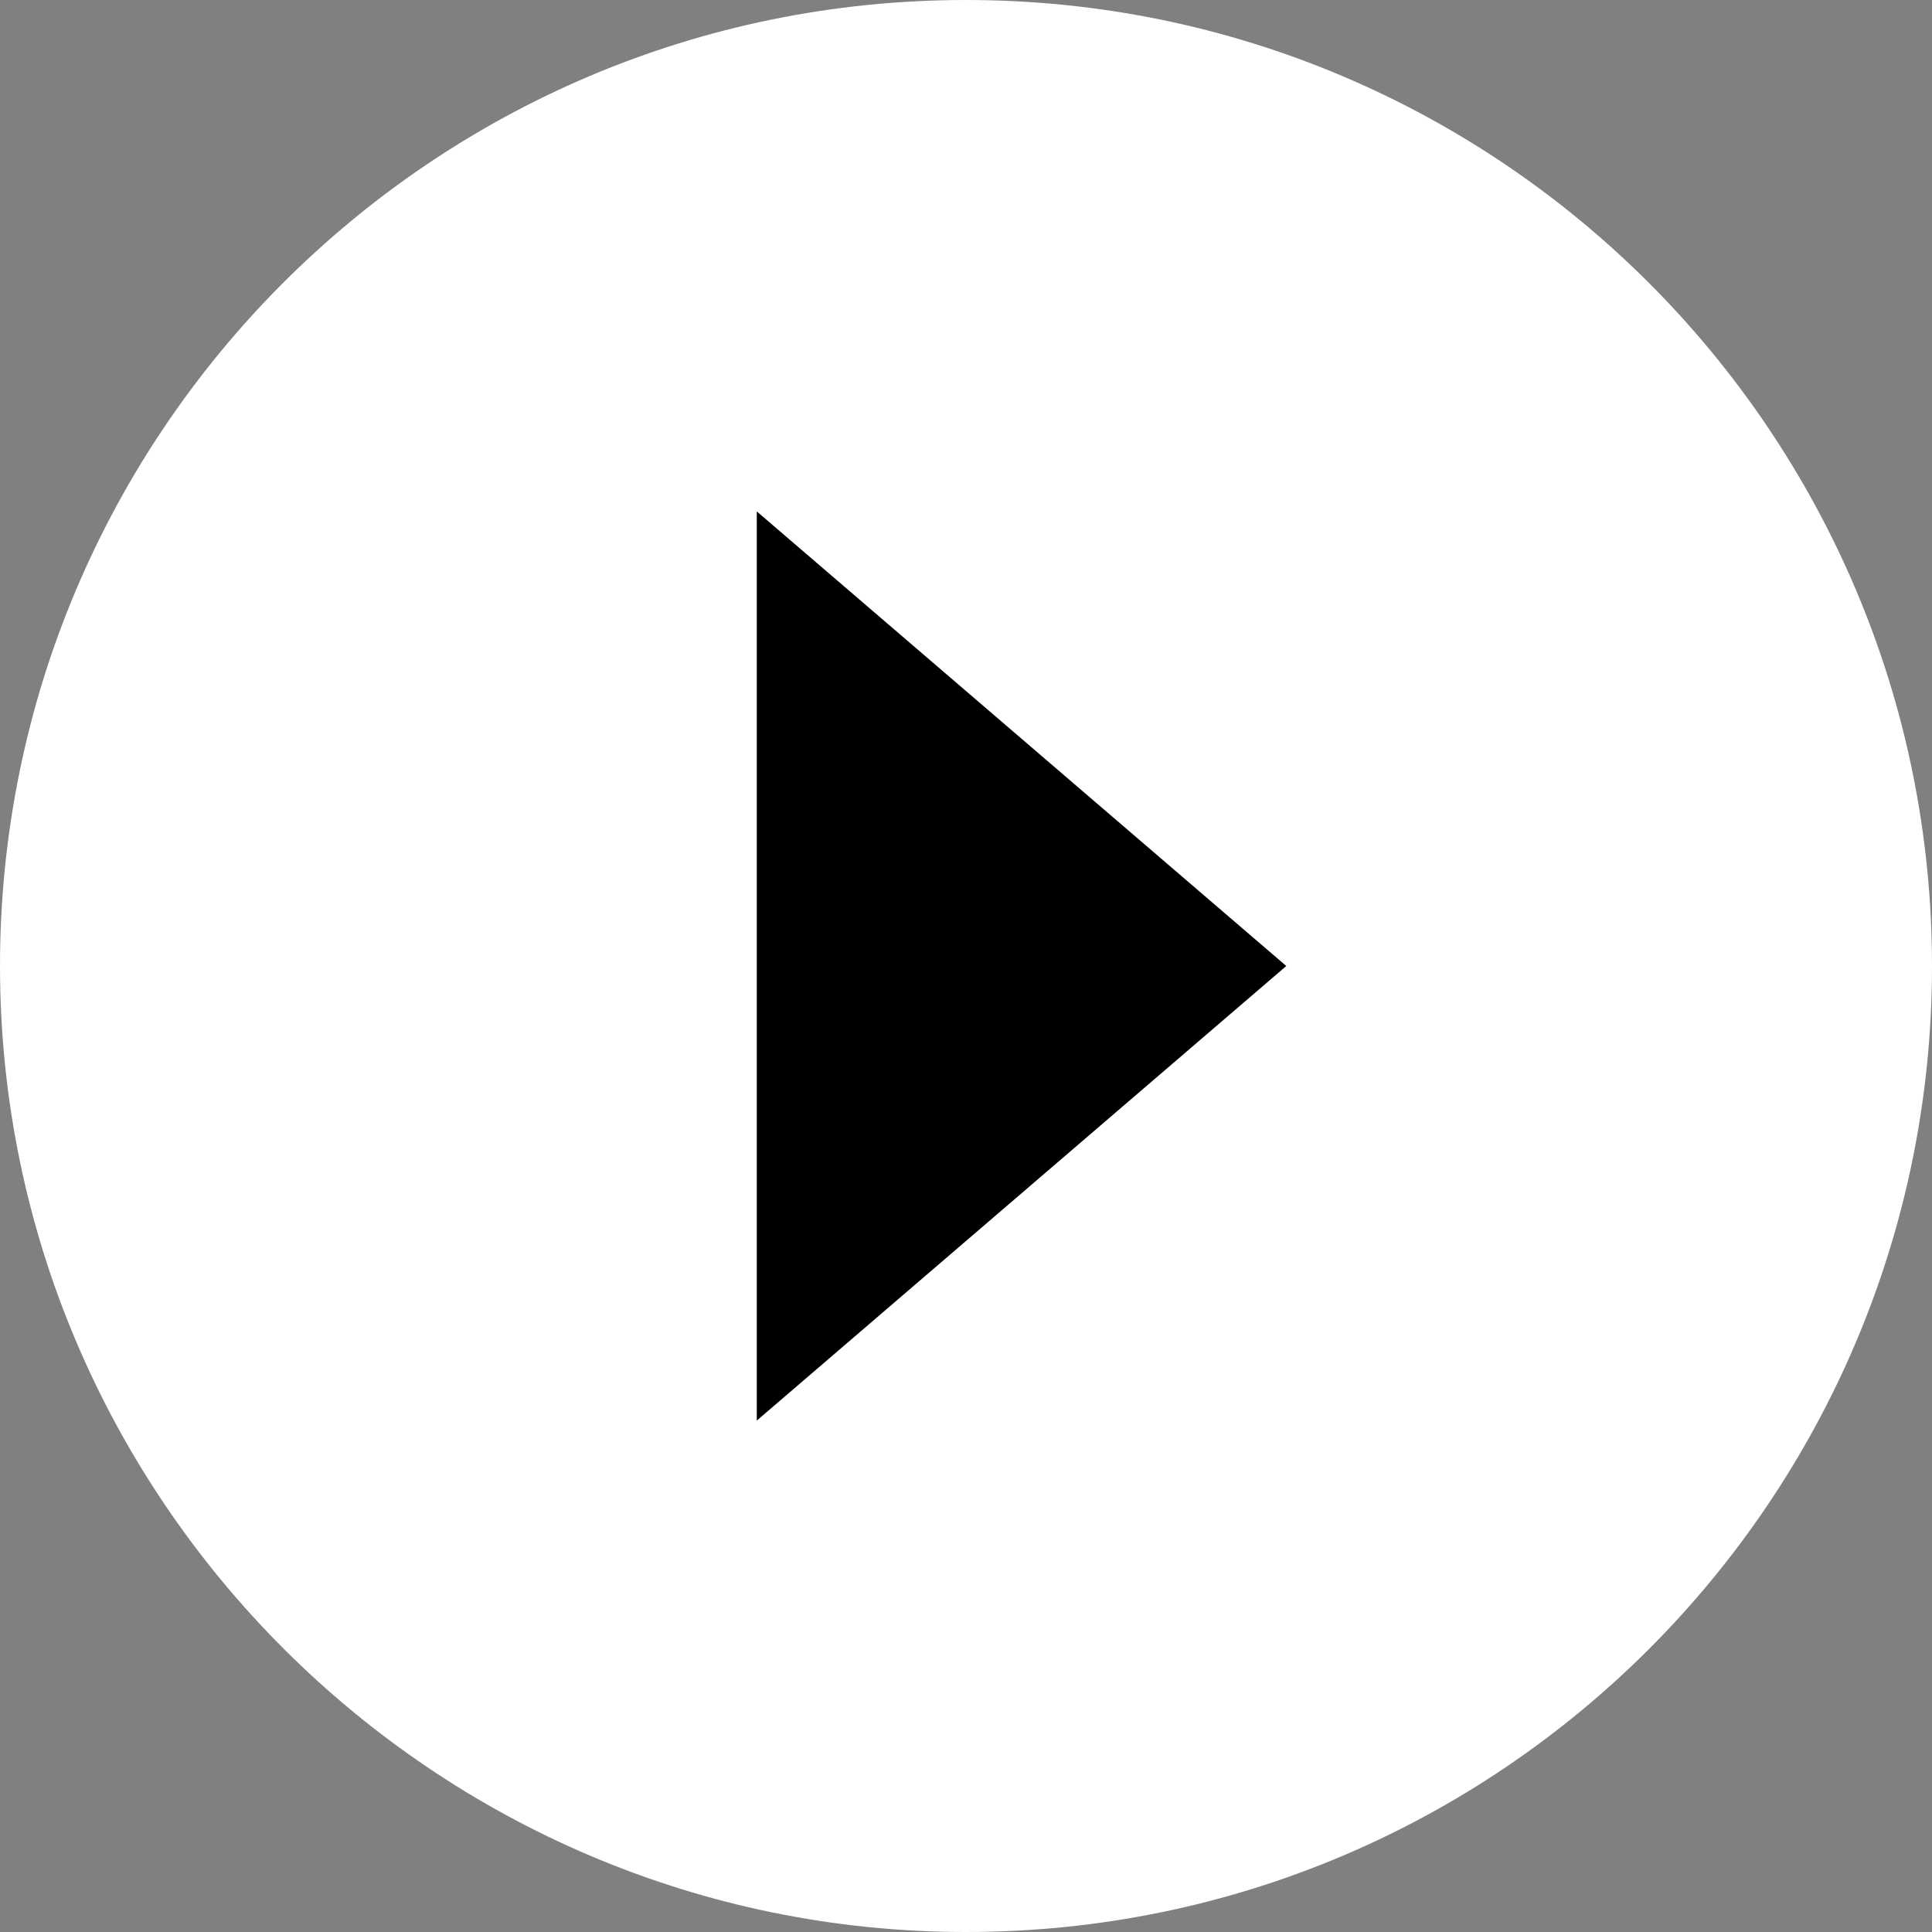
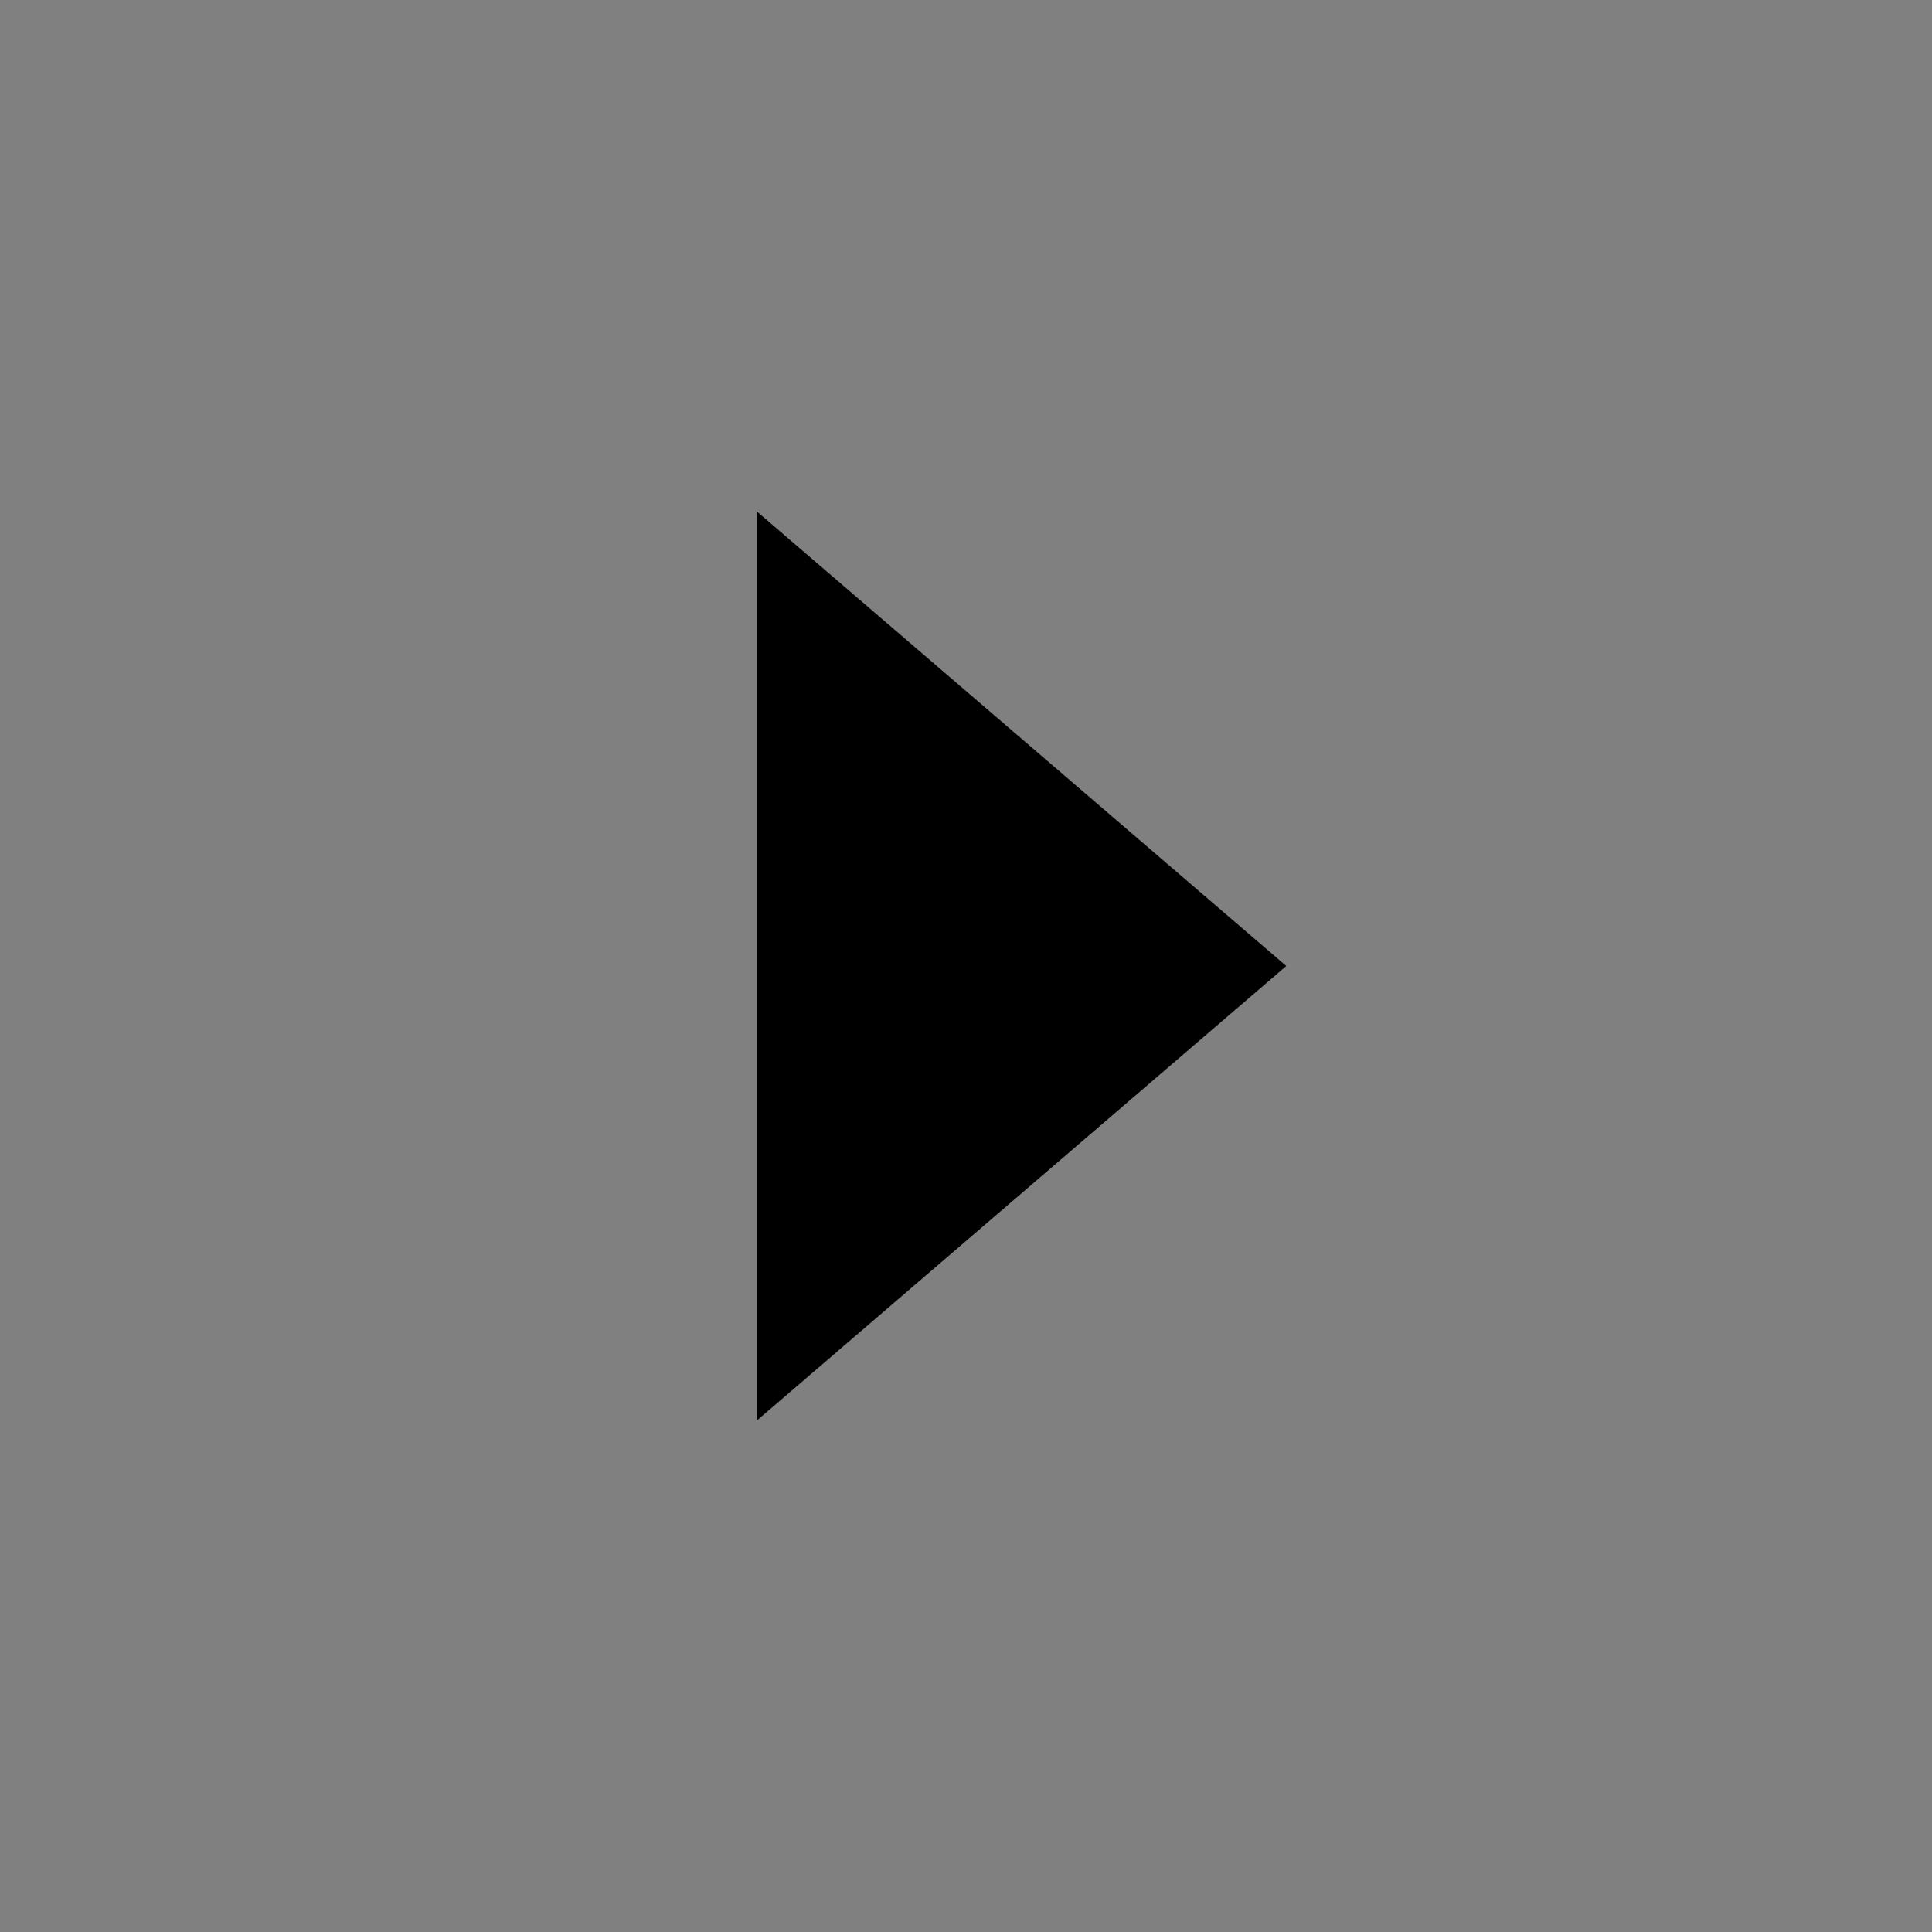
<svg xmlns="http://www.w3.org/2000/svg" version="1.1" id="Layer_1" x="0px" y="0px" viewBox="0 0 74.8 74.8" style="enable-background:new 0 0 74.8 74.8;" xml:space="preserve">
  <rect x="0" y="0" width="74.8" height="74.8" fill="#808080" stroke="none" />
  <style type="text/css">
	.st0{fill:#FFFFFF;}
</style>
-   <path class="st0" d="M37.4,74.8c20.7,0,37.4-16.8,37.4-37.4S58.1,0,37.4,0S0,16.8,0,37.4S16.8,74.8,37.4,74.8z" />
  <path d="M49.8,37.4L29.3,19.8V55L49.8,37.4z" />
</svg>